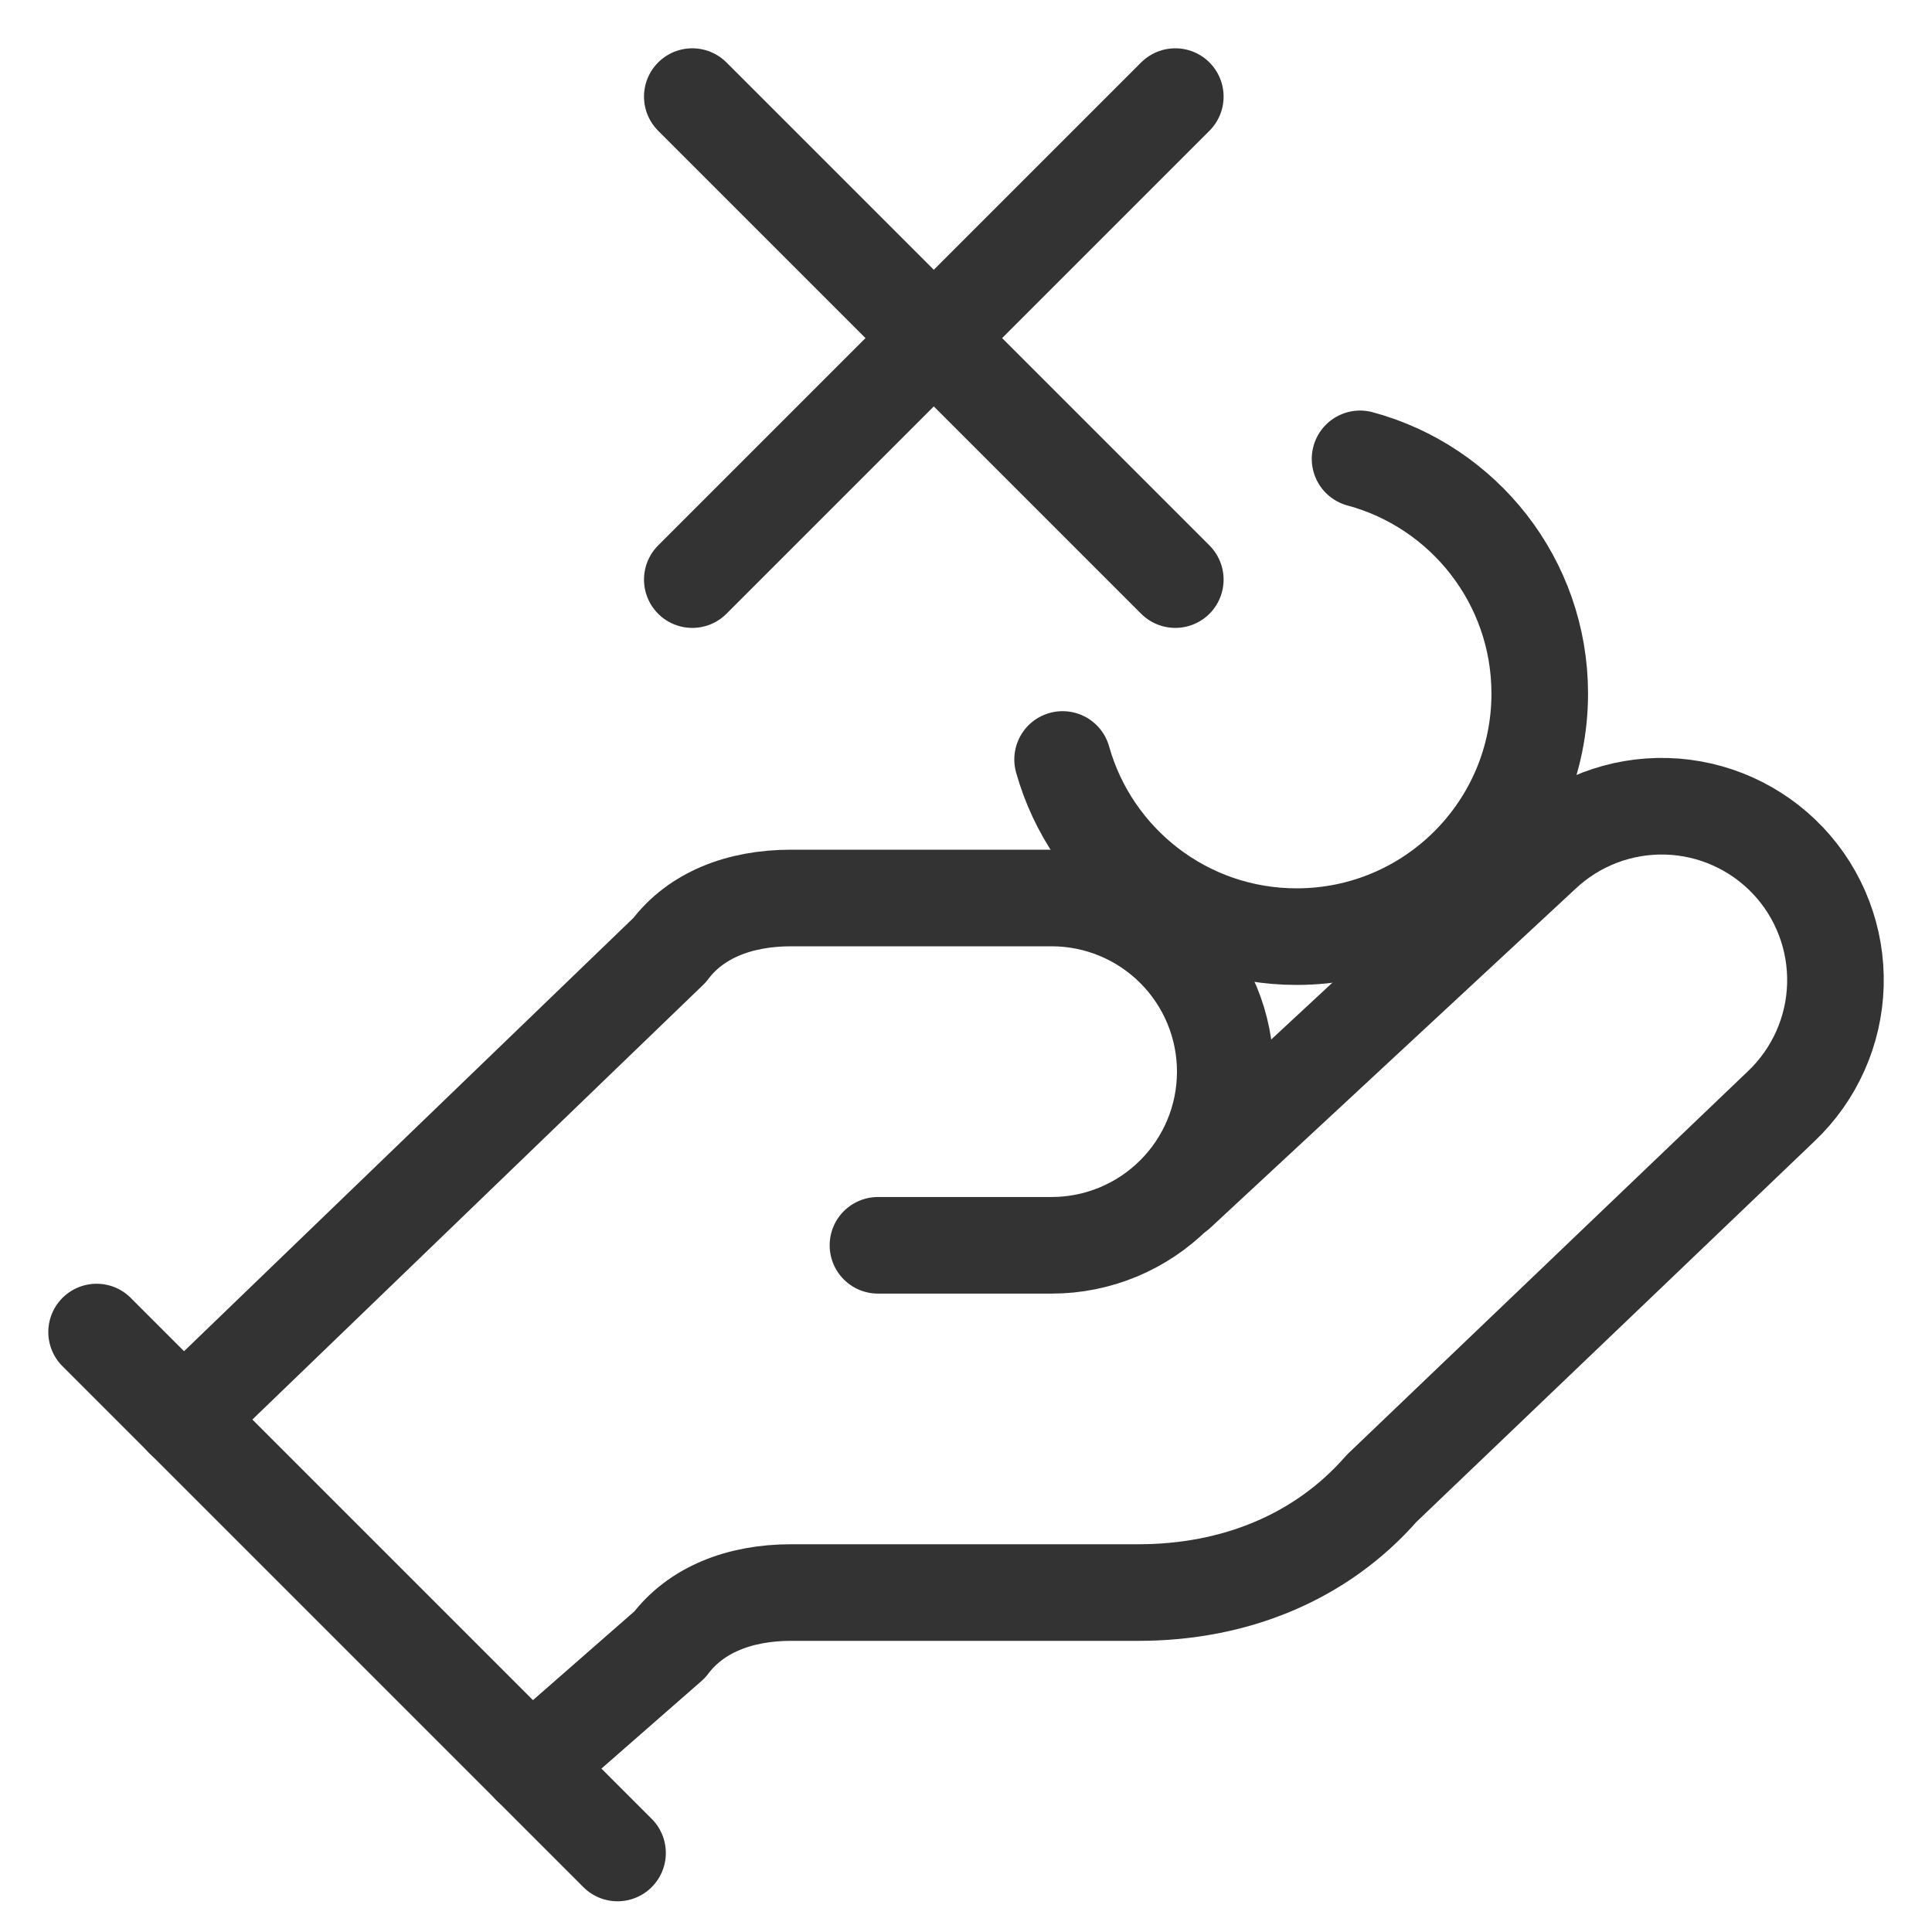
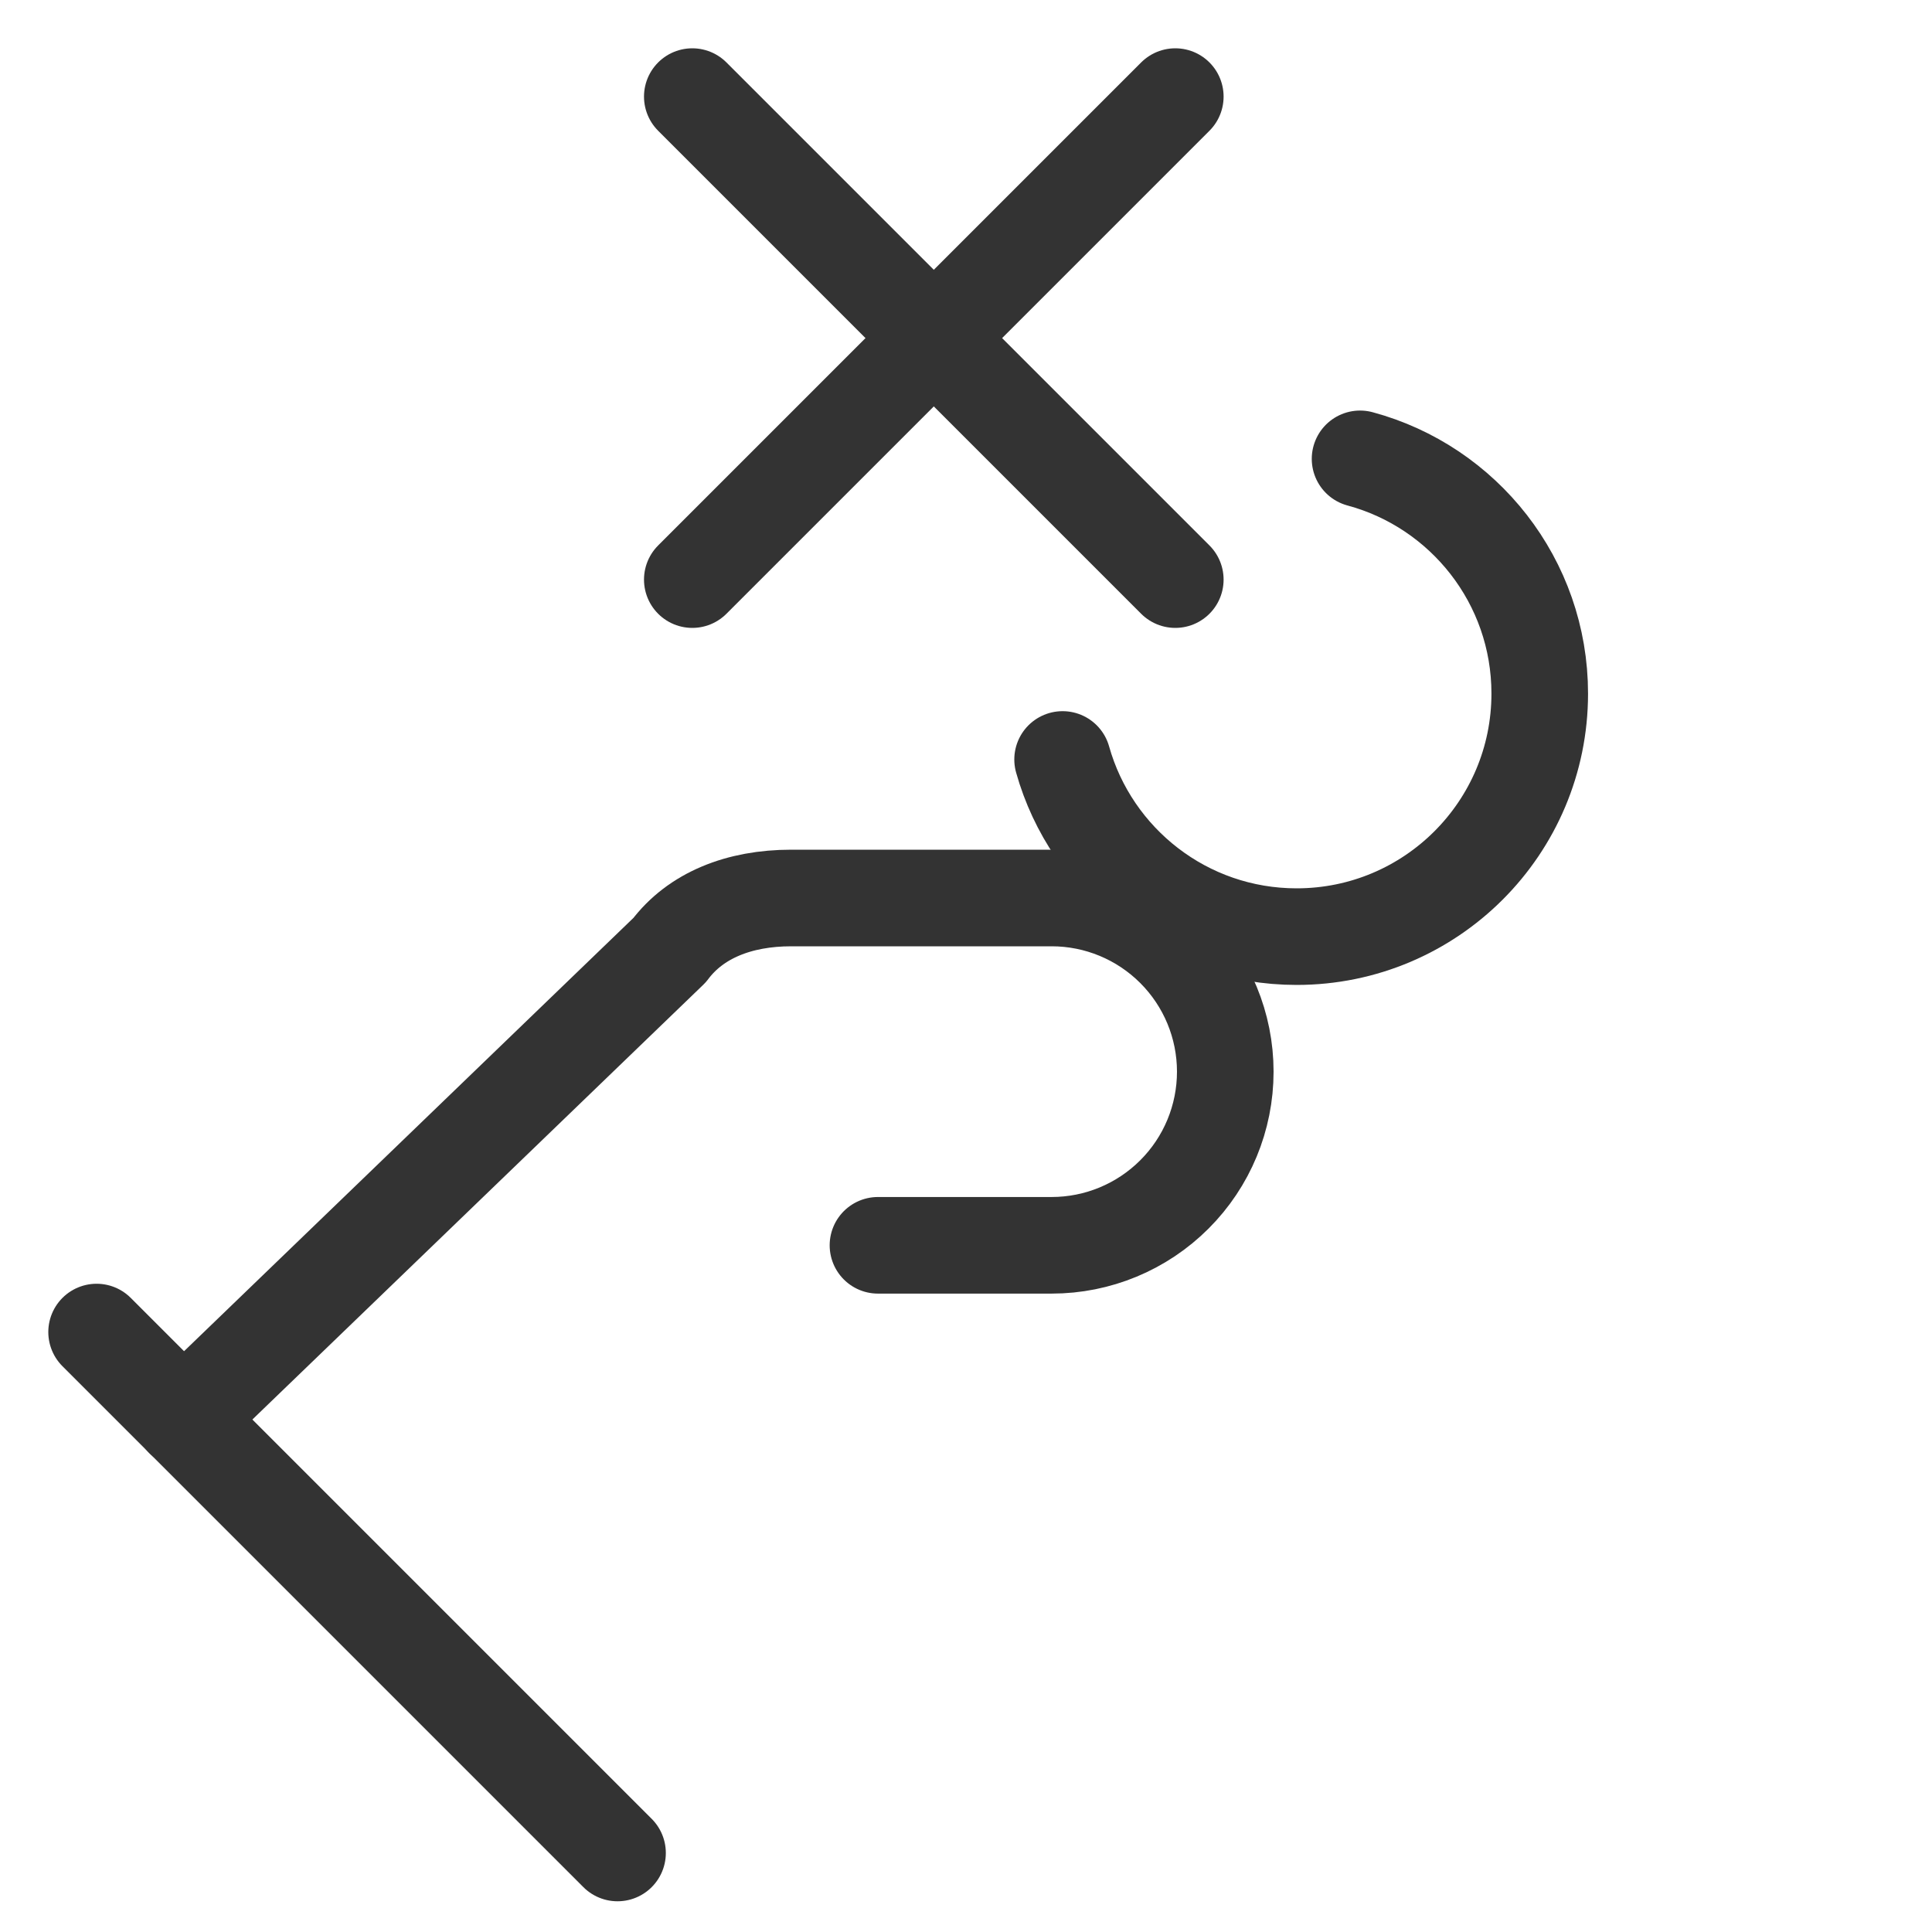
<svg xmlns="http://www.w3.org/2000/svg" width="30" height="30" viewBox="0 0 30 30" fill="none">
  <g clip-path="url(#clip0_9836_19769)">
    <path d="M13.633 19.337H16.33C17.045 19.337 17.73 19.053 18.236 18.547C18.742 18.042 19.026 17.356 19.026 16.641C19.026 15.925 18.742 15.24 18.236 14.734C17.73 14.228 17.045 13.944 16.33 13.944H12.285C11.476 13.944 10.802 14.214 10.398 14.753L2.848 22.033" stroke="#333333" stroke-width="1.5" stroke-linecap="round" stroke-linejoin="round" />
-     <path d="M8.242 27.426L10.399 25.538C10.804 24.999 11.478 24.729 12.287 24.729H17.68C19.163 24.729 20.511 24.19 21.454 23.111L27.656 17.18C28.176 16.688 28.48 16.01 28.5 15.294C28.52 14.579 28.256 13.884 27.764 13.364C27.272 12.844 26.594 12.54 25.879 12.52C25.163 12.5 24.469 12.765 23.949 13.256L18.286 18.514" stroke="#333333" stroke-width="1.5" stroke-linecap="round" stroke-linejoin="round" />
    <path d="M1.5 20.684L9.589 28.773" stroke="#333333" stroke-width="1.5" stroke-linecap="round" stroke-linejoin="round" />
    <path d="M16.5 11.793C16.946 13.381 18.404 14.544 20.134 14.544C22.219 14.544 23.909 12.855 23.909 10.77C23.909 9.026 22.726 7.558 21.119 7.125" stroke="#333333" stroke-width="1.5" stroke-linecap="round" stroke-linejoin="round" />
    <path d="M10.75 1.5L18.25 9" stroke="#333333" stroke-width="1.5" stroke-linecap="round" stroke-linejoin="round" />
    <path d="M18.25 1.5L10.75 9" stroke="#333333" stroke-width="1.5" stroke-linecap="round" stroke-linejoin="round" />
  </g>
  <defs>
    <clipPath id="clip0_9836_19769">
      <rect width="30" height="30" fill="white" />
    </clipPath>
  </defs>
</svg>